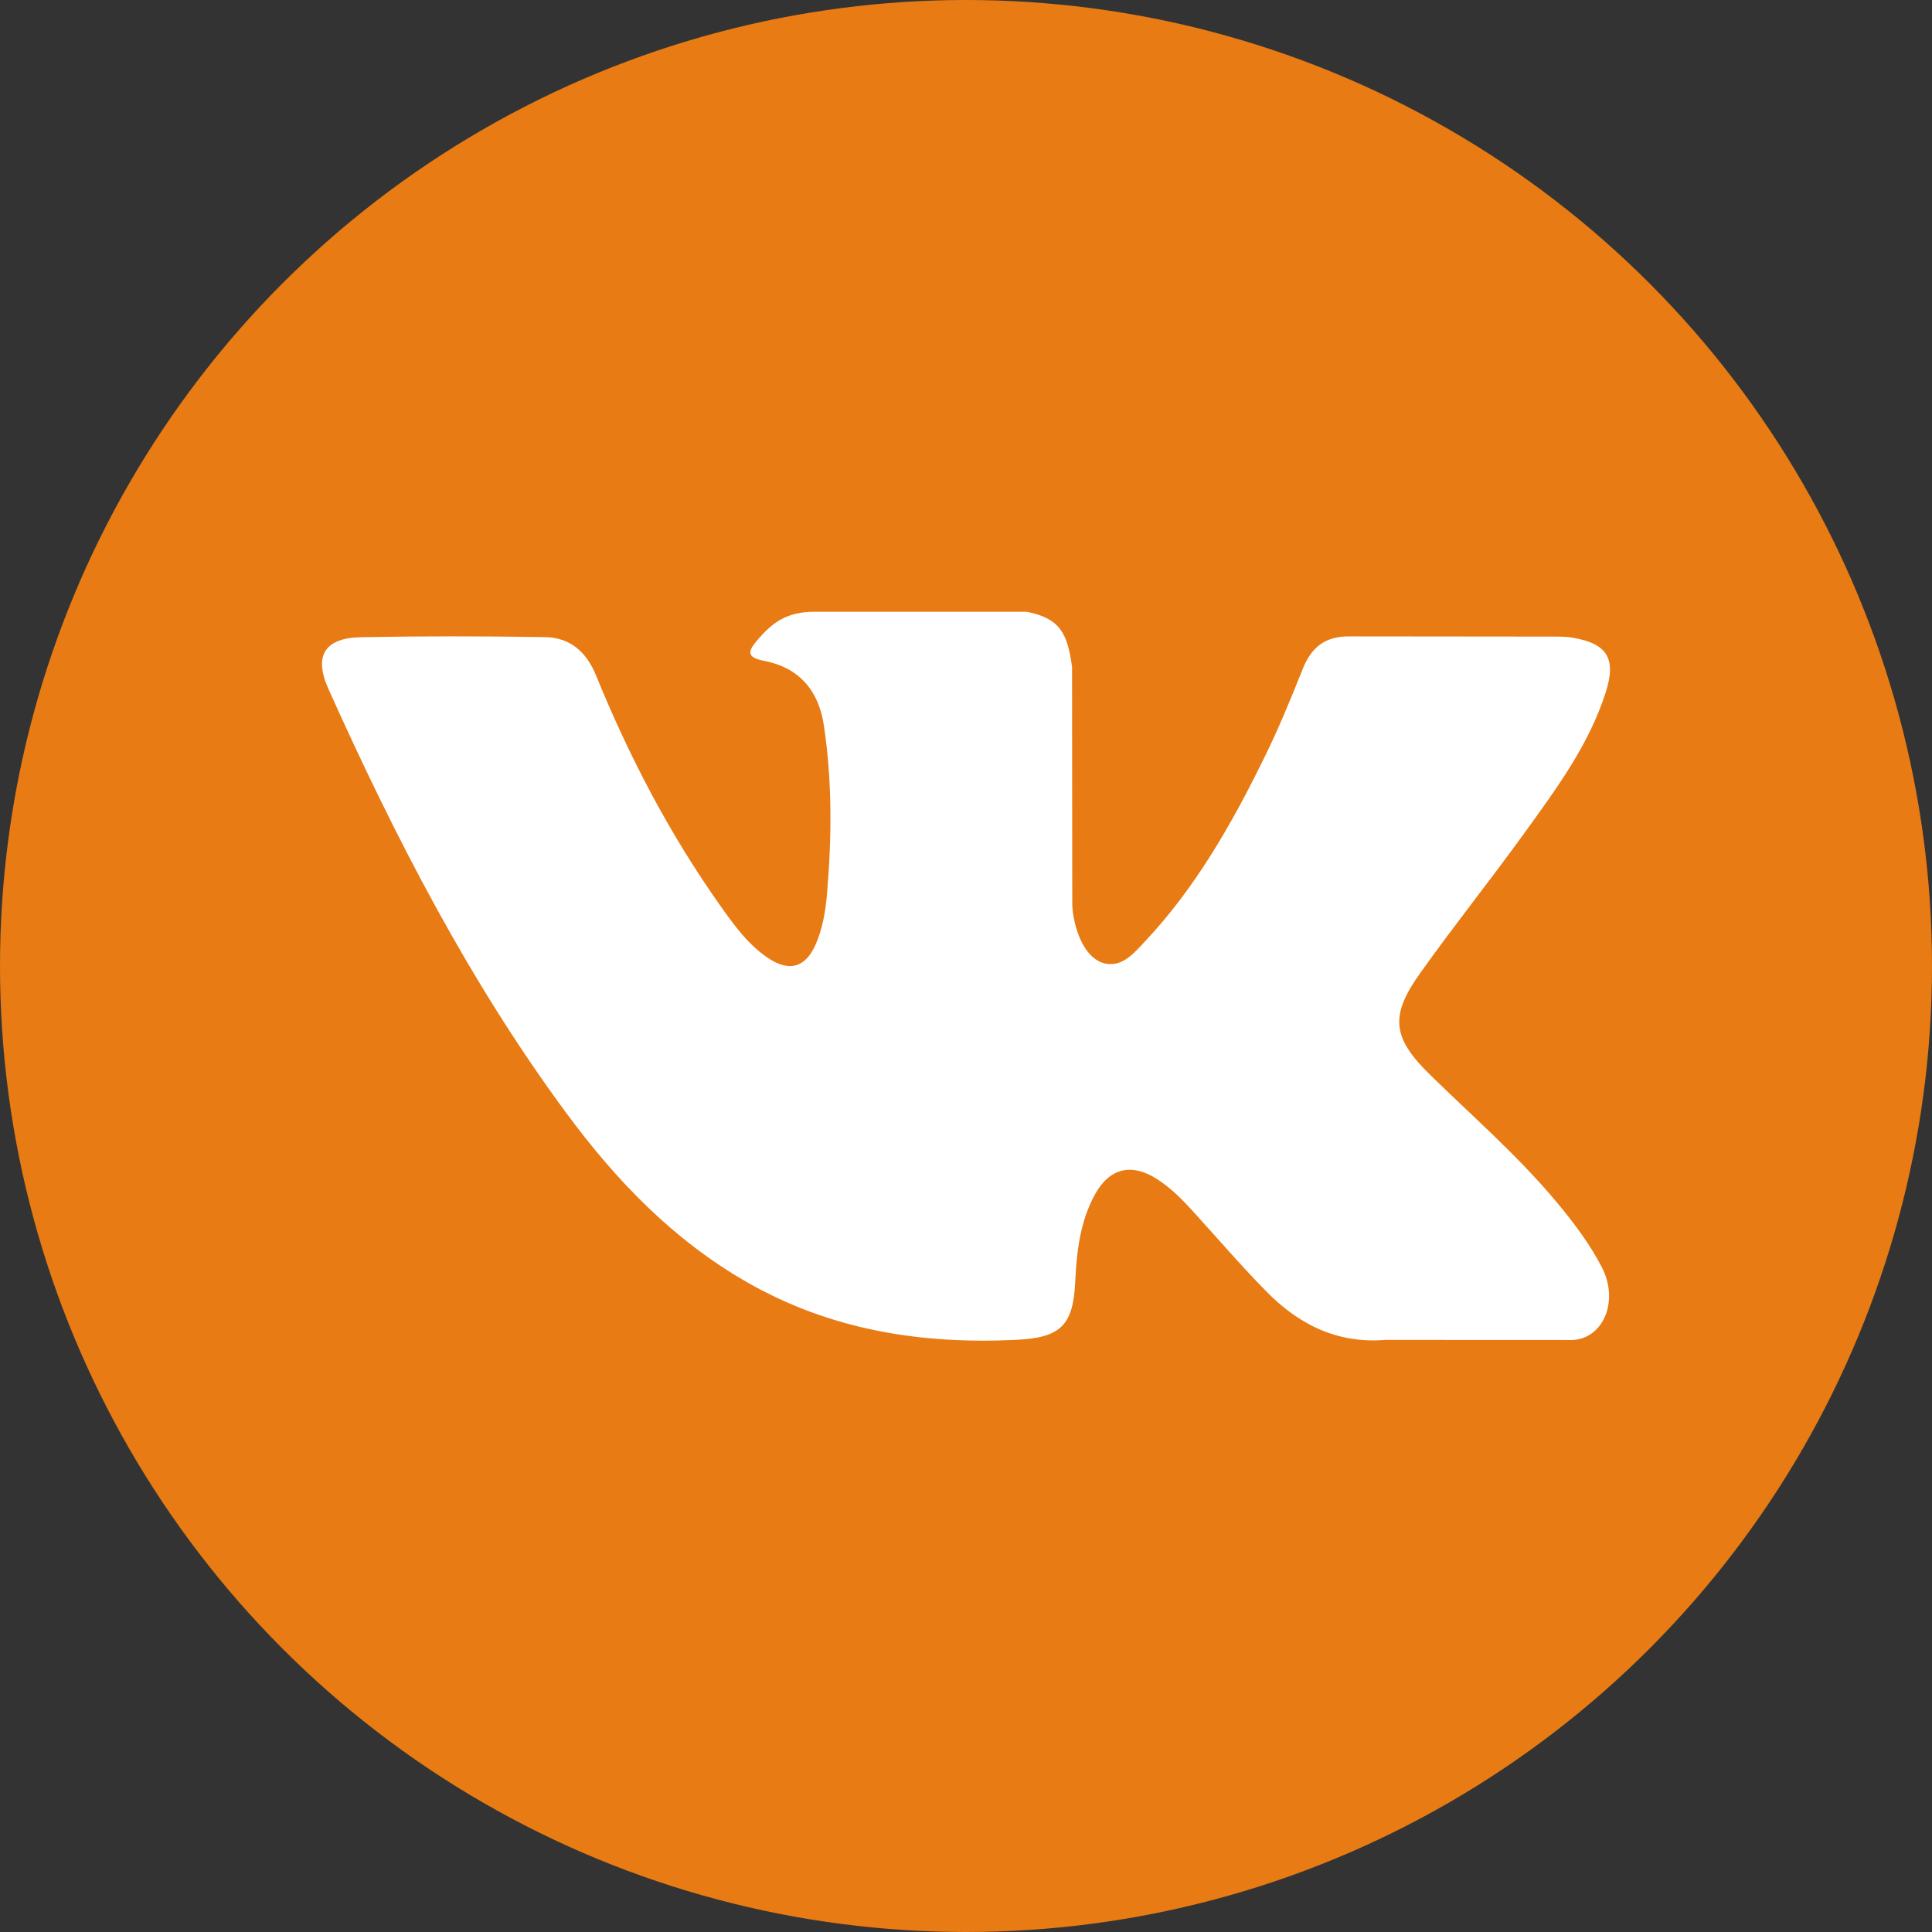
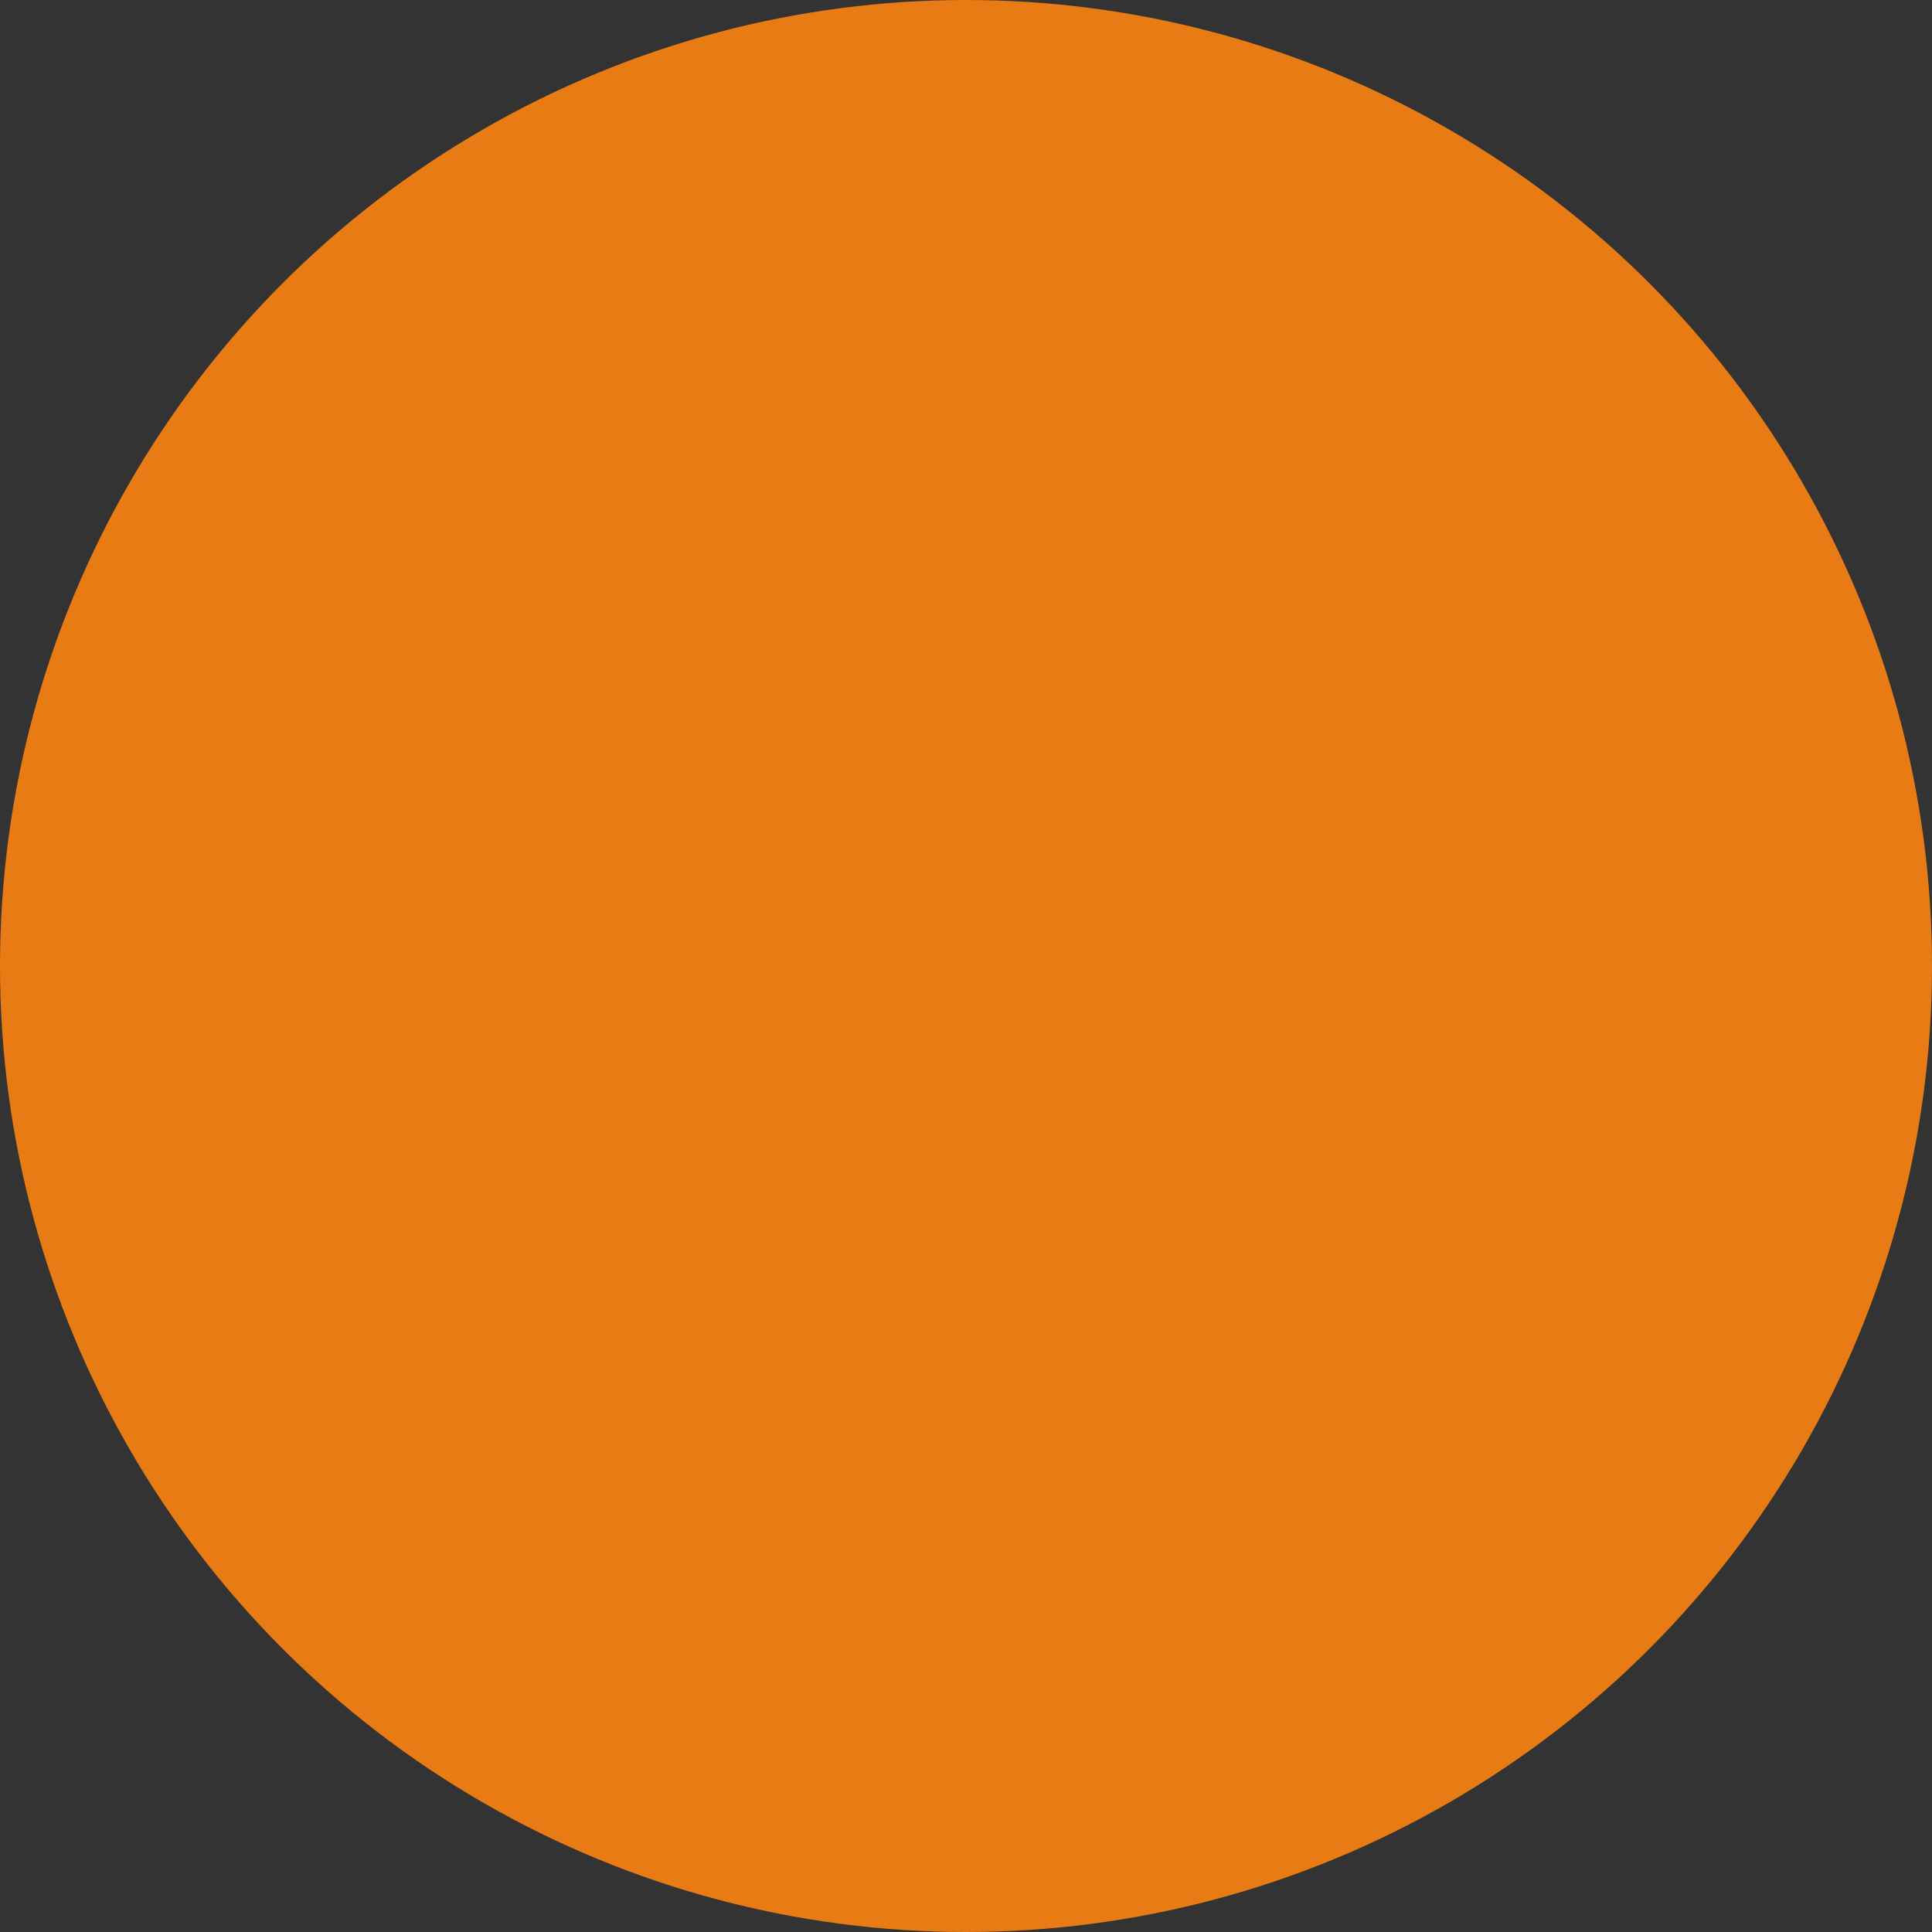
<svg xmlns="http://www.w3.org/2000/svg" width="48" height="48" viewBox="0 0 48 48" fill="none">
  <rect x="0" y="0" width="48" height="48" fill="#333333" stroke="none" />
  <circle cx="24" cy="24" r="24" fill="#E87B13" />
-   <path fill-rule="evenodd" clip-rule="evenodd" d="M35.541 26.714C36.602 27.75 37.722 28.725 38.674 29.866C39.095 30.373 39.493 30.896 39.798 31.485C40.229 32.321 39.838 33.241 39.088 33.291L34.427 33.289C33.224 33.389 32.265 32.905 31.459 32.083C30.813 31.425 30.215 30.726 29.595 30.046C29.34 29.768 29.074 29.507 28.756 29.3C28.119 28.887 27.567 29.014 27.203 29.677C26.833 30.352 26.749 31.1 26.713 31.852C26.663 32.95 26.331 33.239 25.228 33.289C22.872 33.4 20.635 33.044 18.557 31.855C16.726 30.807 15.305 29.327 14.069 27.652C11.662 24.391 9.818 20.807 8.162 17.123C7.789 16.293 8.061 15.847 8.977 15.831C10.498 15.802 12.019 15.804 13.541 15.829C14.159 15.838 14.569 16.193 14.807 16.777C15.63 18.8 16.637 20.725 17.901 22.509C18.237 22.984 18.58 23.459 19.069 23.793C19.61 24.163 20.021 24.041 20.276 23.439C20.437 23.057 20.508 22.645 20.544 22.236C20.665 20.829 20.68 19.425 20.469 18.023C20.339 17.148 19.846 16.581 18.973 16.416C18.528 16.331 18.594 16.165 18.81 15.911C19.184 15.472 19.537 15.199 20.239 15.199H25.508C26.337 15.363 26.522 15.736 26.635 16.57L26.64 22.422C26.631 22.745 26.801 23.704 27.383 23.918C27.849 24.07 28.156 23.698 28.435 23.402C29.697 22.064 30.597 20.481 31.401 18.843C31.758 18.123 32.065 17.374 32.363 16.627C32.583 16.072 32.929 15.799 33.554 15.811L38.624 15.816C38.775 15.816 38.927 15.818 39.072 15.843C39.927 15.989 40.161 16.356 39.897 17.191C39.481 18.5 38.672 19.59 37.881 20.686C37.036 21.857 36.131 22.987 35.293 24.164C34.522 25.238 34.584 25.78 35.541 26.714Z" fill="white" />
</svg>